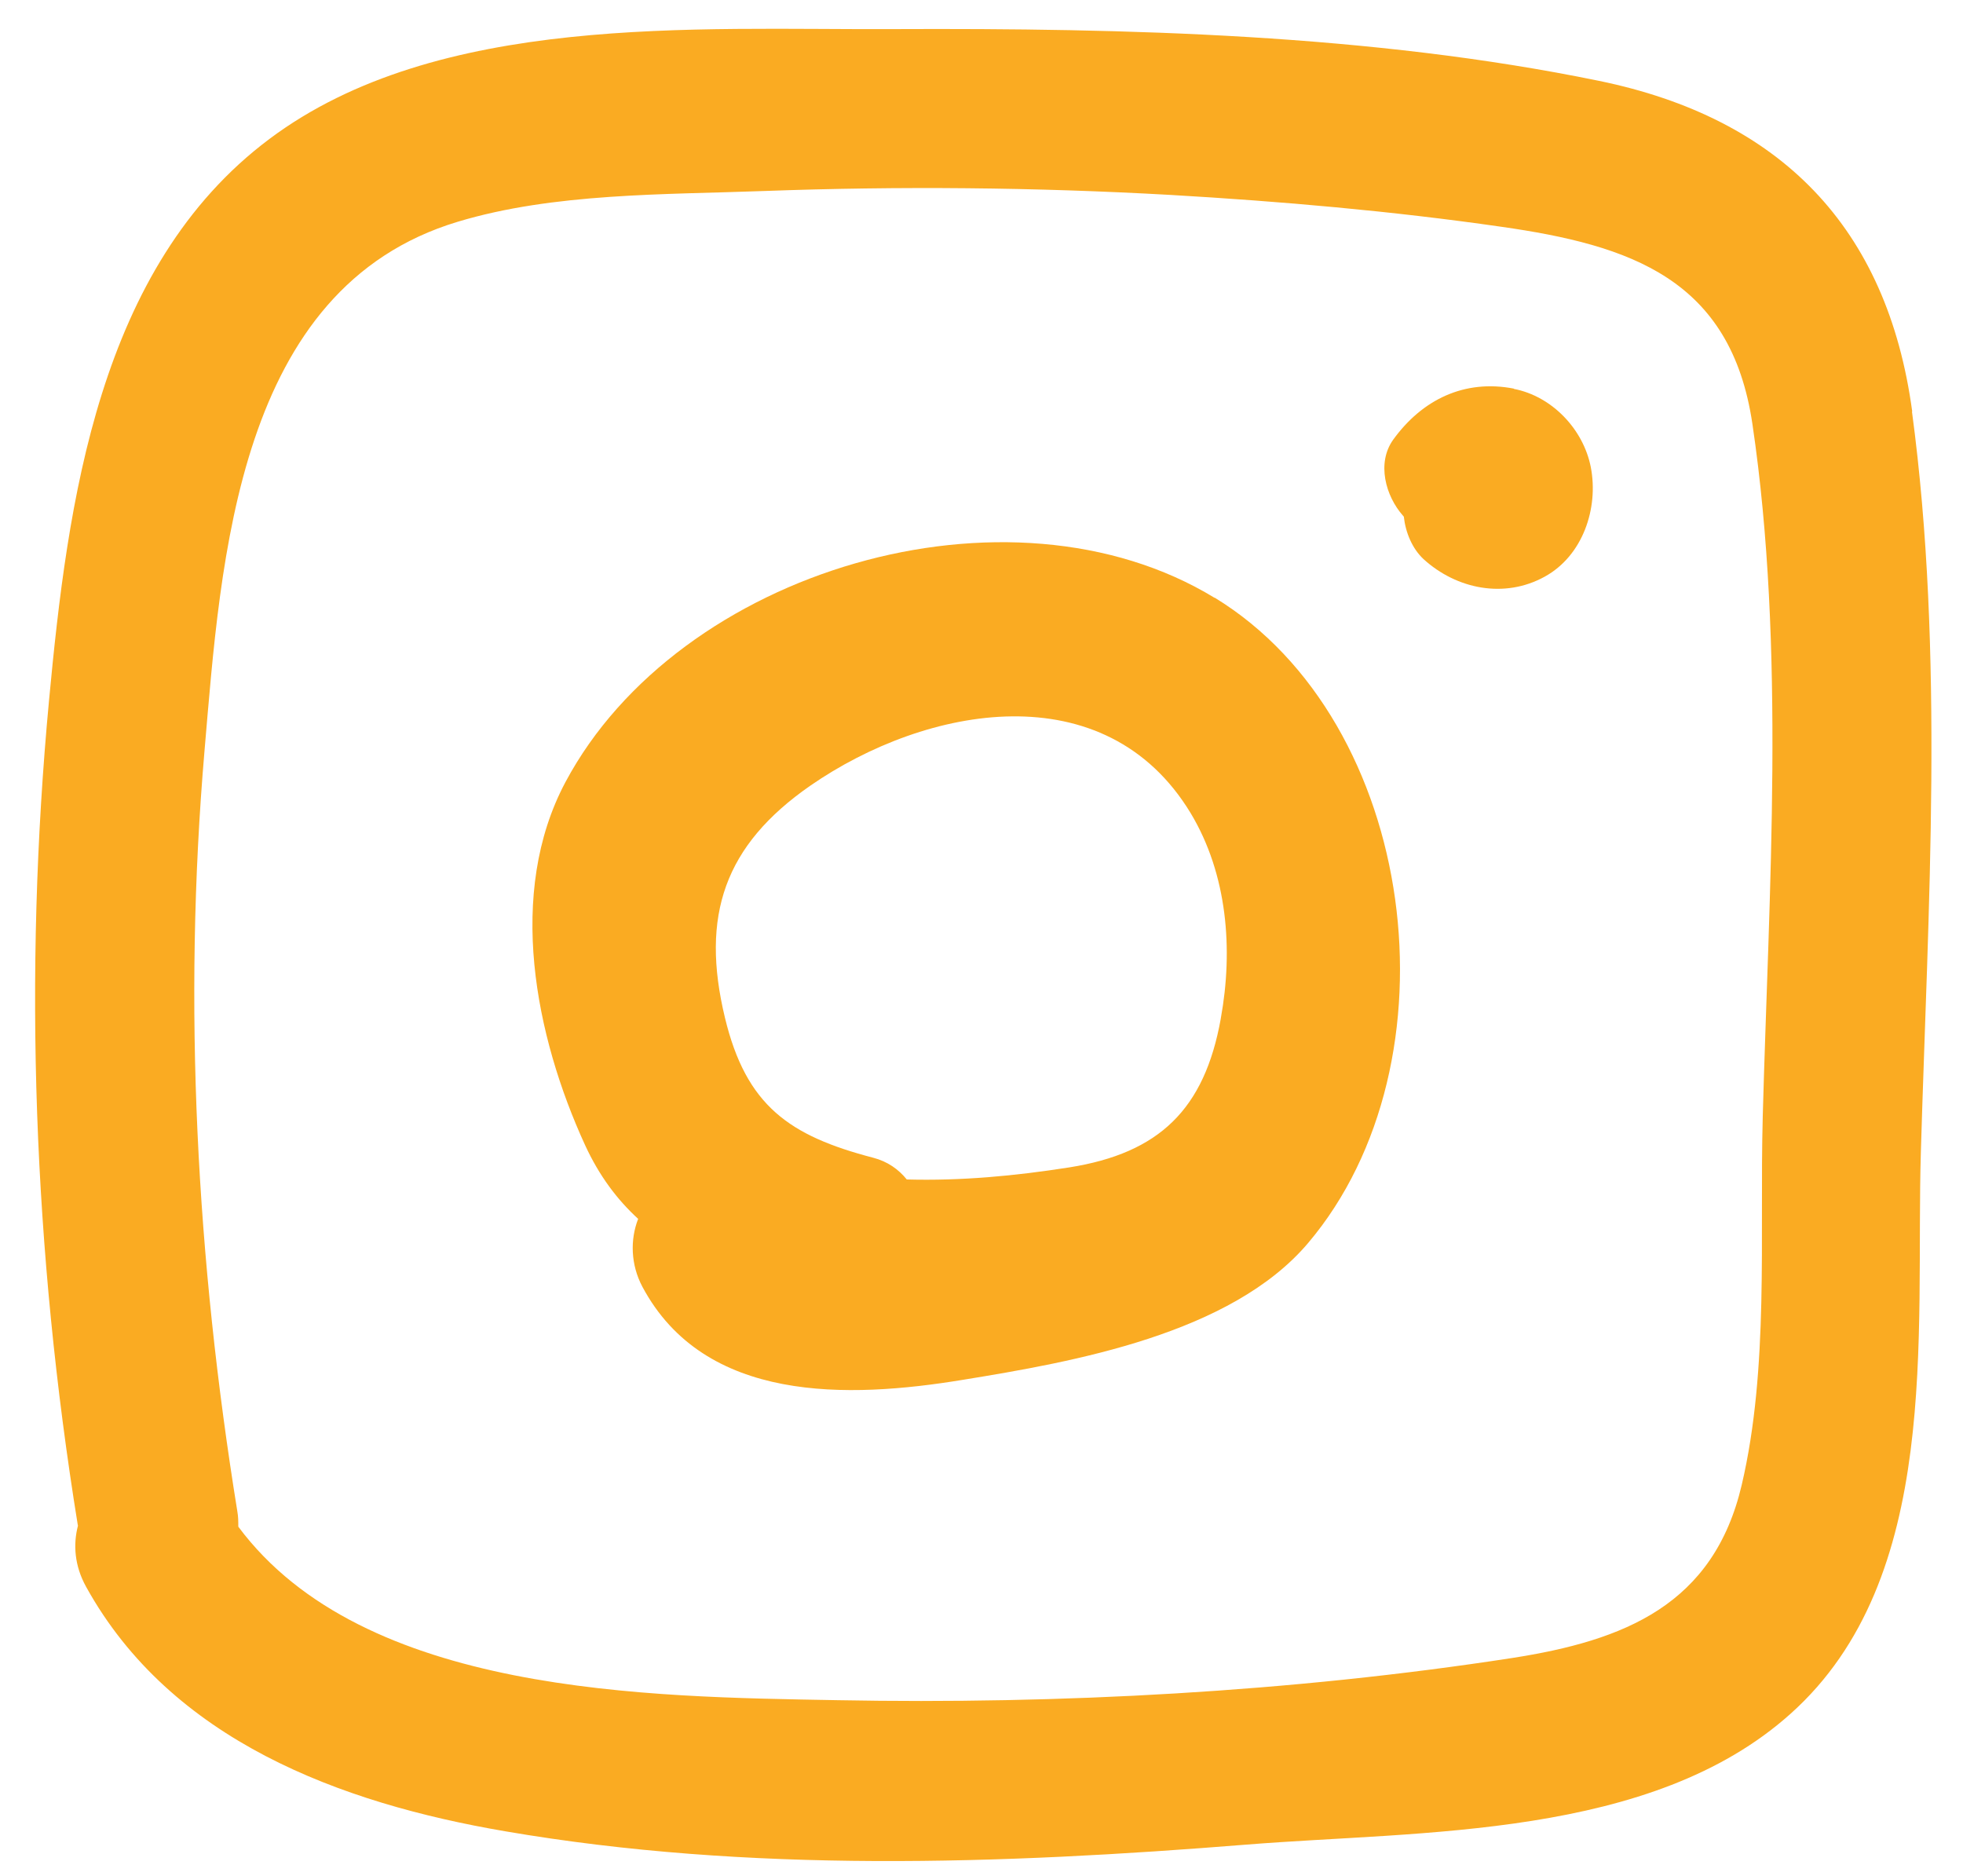
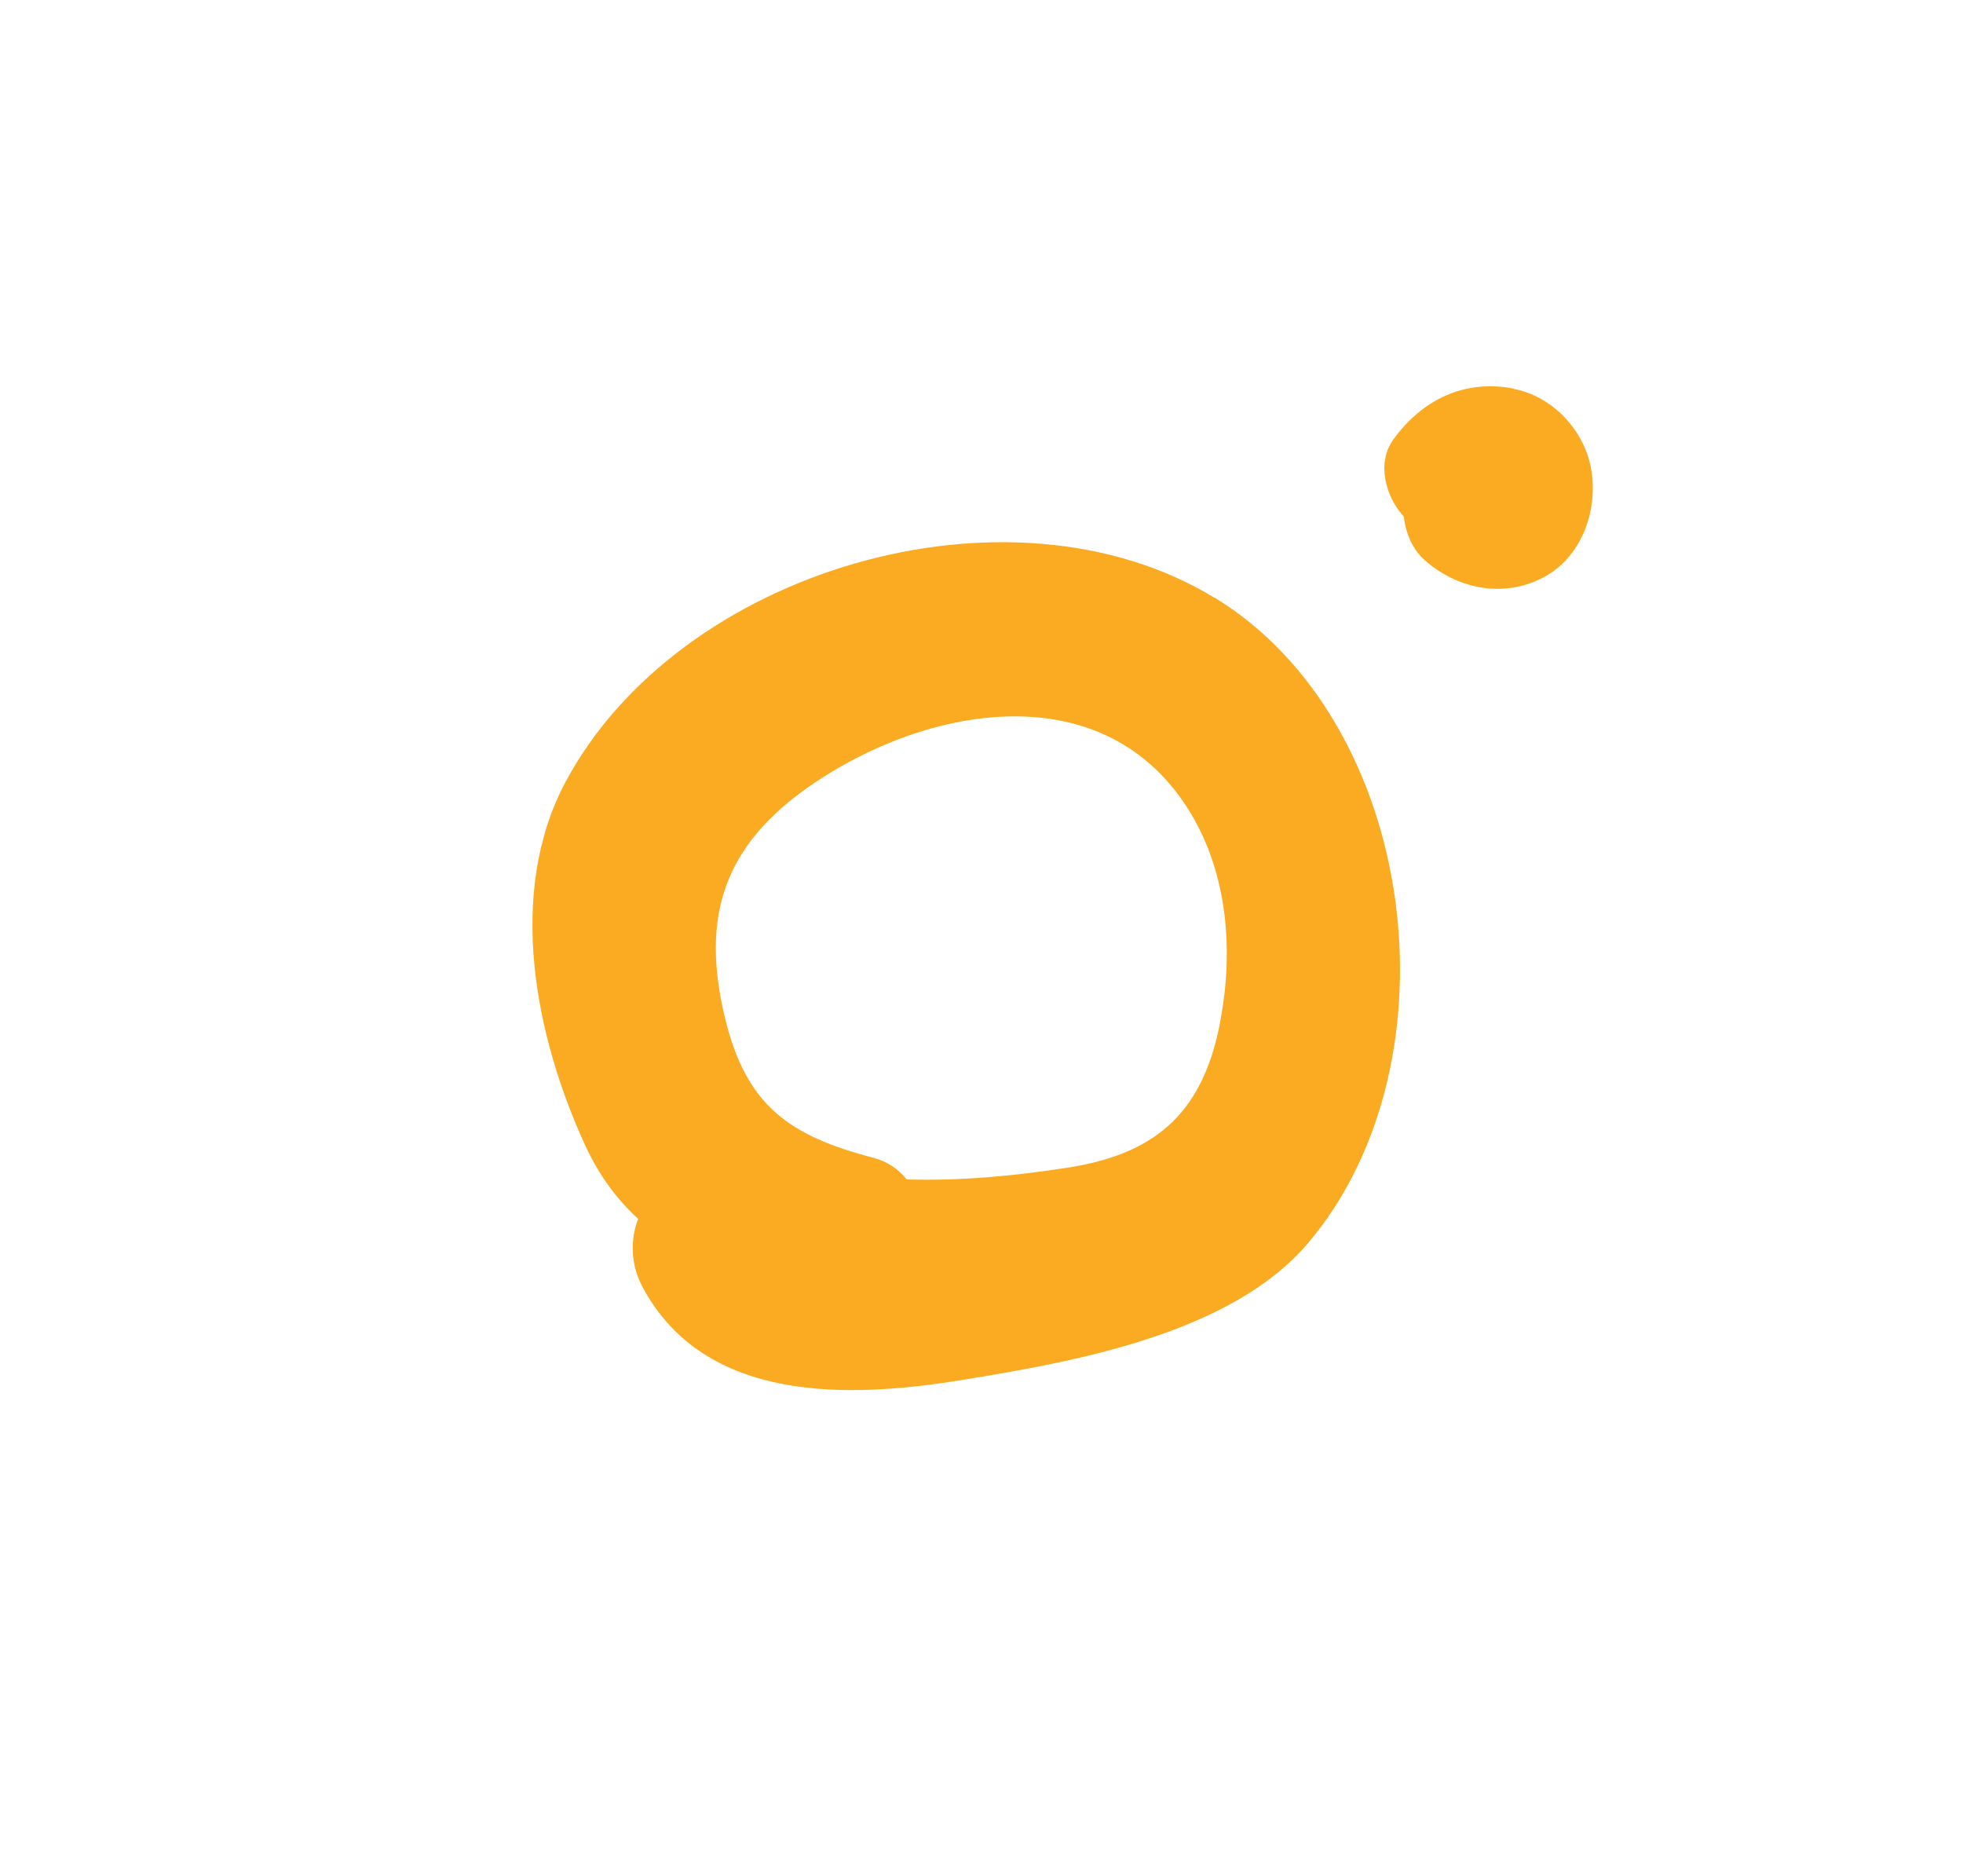
<svg xmlns="http://www.w3.org/2000/svg" width="45" height="43" viewBox="0 0 45 43" fill="none">
  <path d="M27.844 13.704C23.128 10.829 15.556 13.06 12.961 17.93C11.609 20.472 12.265 23.748 13.413 26.25C13.736 26.951 14.148 27.499 14.629 27.939C14.442 28.42 14.459 28.99 14.725 29.493C16.15 32.165 19.436 32.063 22.076 31.628C24.615 31.216 28.223 30.577 29.987 28.493C33.499 24.347 32.509 16.546 27.844 13.699V13.704ZM27.985 23.352C27.612 25.426 26.578 26.431 24.514 26.759C23.258 26.956 22.031 27.07 20.787 27.036C20.6 26.804 20.346 26.623 20.018 26.538C18.095 26.036 17.106 25.347 16.619 23.33C16.054 20.986 16.608 19.376 18.576 18.009C21.239 16.167 25.339 15.405 27.296 18.641C28.138 20.042 28.274 21.765 27.985 23.347V23.352Z" fill="#FAAB22" />
  <path d="M34.703 8.908C33.567 8.688 32.6 9.163 31.938 10.078C31.554 10.614 31.763 11.371 32.164 11.823C32.164 11.829 32.176 11.835 32.181 11.84C32.221 12.207 32.374 12.575 32.634 12.817C33.392 13.507 34.489 13.727 35.41 13.219C36.287 12.738 36.649 11.648 36.468 10.71C36.298 9.84 35.58 9.083 34.703 8.914V8.908Z" fill="#FAAB22" />
-   <path d="M43.836 9.434C43.265 5.203 40.805 2.706 36.654 1.853C31.429 0.78 25.814 0.644 20.493 0.667C15.935 0.689 10.037 0.294 6.175 3.186C2.251 6.123 1.55 11.524 1.125 16.043C0.532 22.358 0.769 28.685 1.781 34.944C1.781 34.955 1.787 34.961 1.787 34.972C1.674 35.407 1.708 35.893 1.974 36.373C3.919 39.892 7.804 41.333 11.581 41.977C17.174 42.937 22.947 42.734 28.579 42.282C32.594 41.96 37.847 42.152 41.048 39.282C44.526 36.17 43.909 30.611 44.034 26.409C44.198 20.828 44.577 14.987 43.83 9.434H43.836ZM40.409 25.612C40.336 28.352 40.556 31.357 39.928 34.035C39.284 36.786 37.242 37.605 34.658 38.006C29.608 38.785 24.299 39.068 19.198 38.972C14.867 38.893 8.335 38.853 5.463 34.995C5.463 34.882 5.463 34.763 5.44 34.639C4.507 28.877 4.19 23.036 4.688 17.212C5.067 12.8 5.434 6.609 10.49 5.084C12.695 4.418 15.245 4.463 17.524 4.378C20.623 4.265 23.733 4.293 26.832 4.468C29.36 4.615 31.899 4.836 34.409 5.197C37.384 5.621 39.68 6.395 40.172 9.716C40.935 14.868 40.55 20.41 40.409 25.601V25.612Z" fill="#FAAB22" />
</svg>